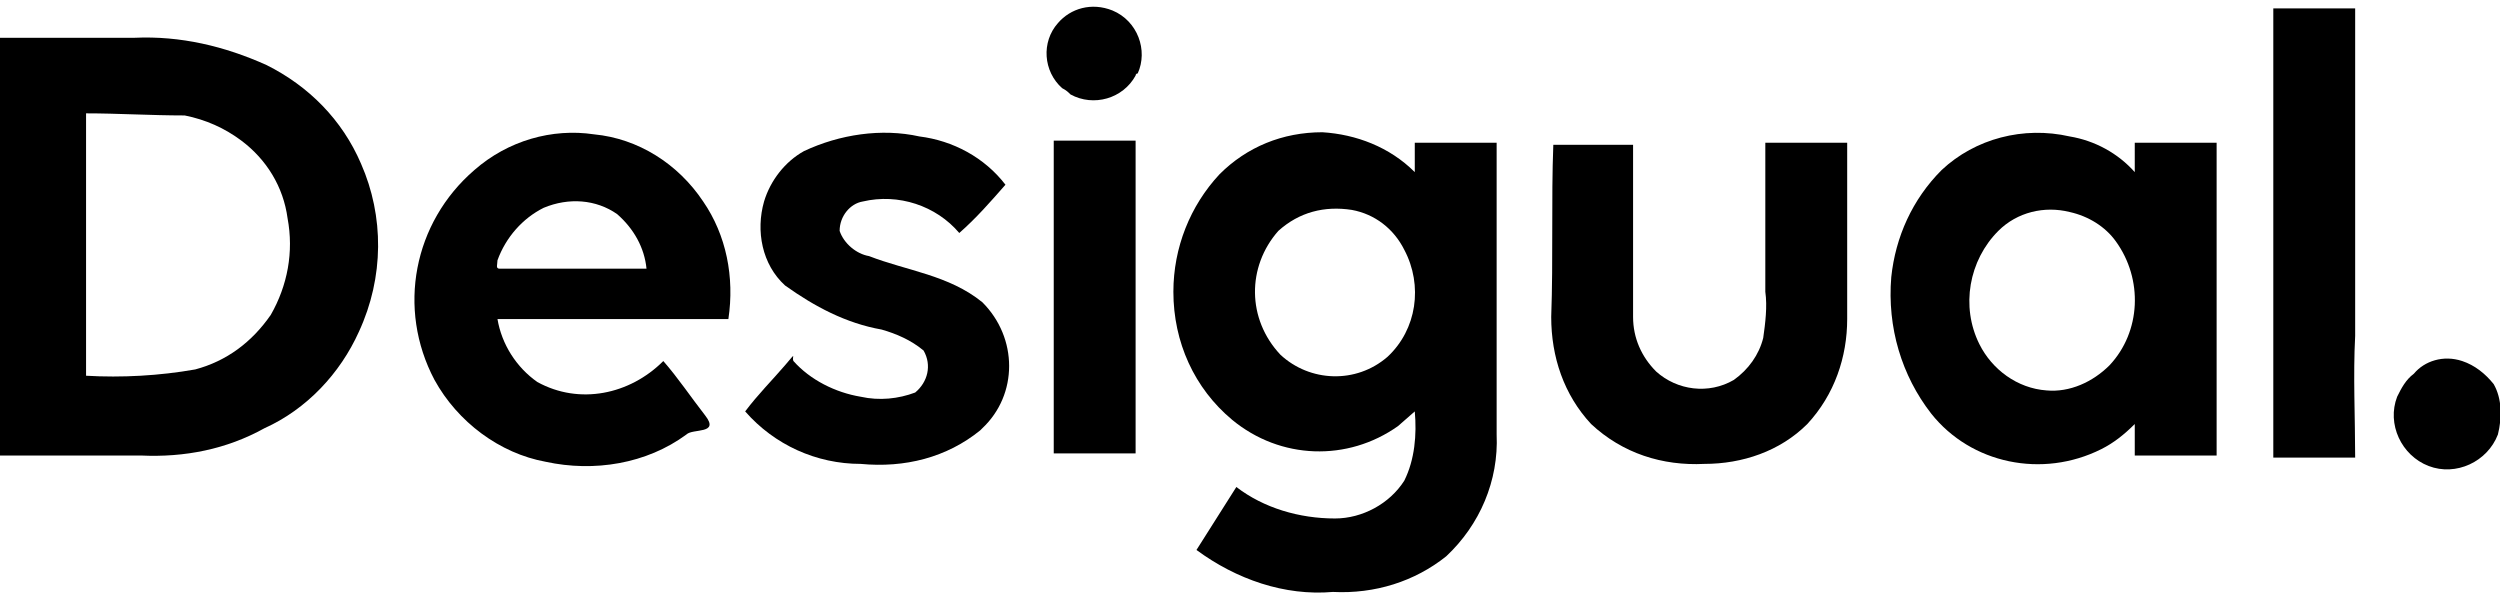
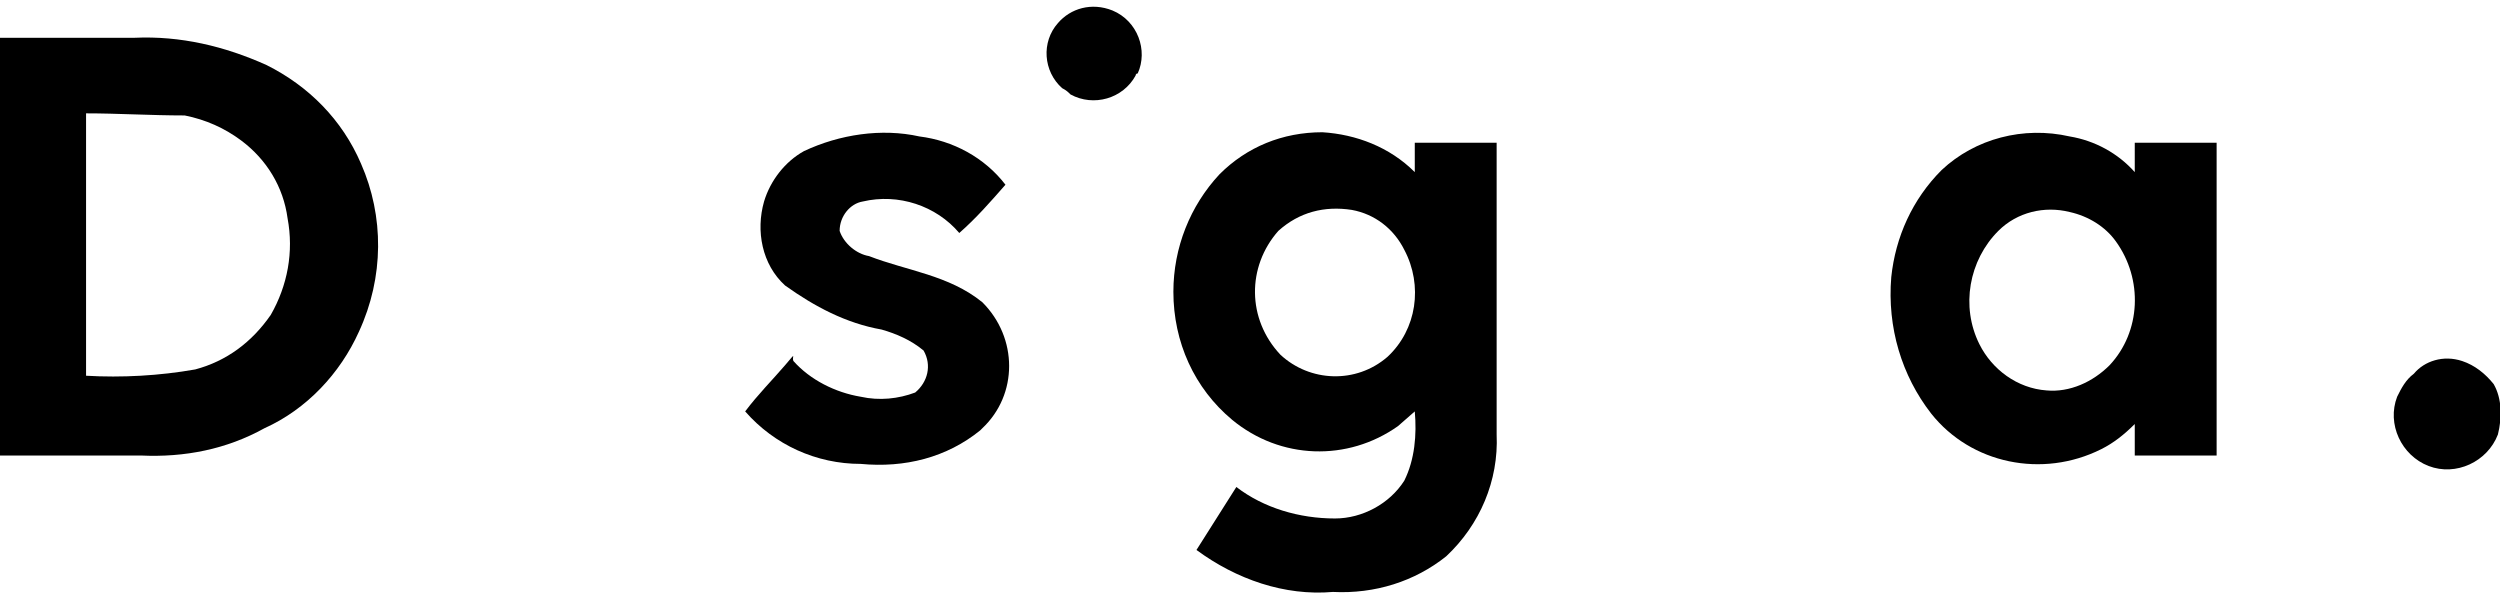
<svg xmlns="http://www.w3.org/2000/svg" version="1.1" id="Layer_1" x="0px" y="0px" width="119.1px" height="28.3px" viewBox="0 0 119.1 28.3" style="enable-background:new 0 0 119.1 28.3;" xml:space="preserve">
-   <path d="M112.2,16c-0.1,1.9,0,3.9,0,5.8h-3.9V0.4h3.9V16z" />
  <path d="M54.1,3.6c-0.6,1.1-2,1.5-3.1,0.9c-0.1-0.1-0.2-0.2-0.4-0.3c-0.9-0.8-1-2.2-0.2-3.1C51,0.4,52,0.1,53,0.5  c1.2,0.5,1.7,1.9,1.2,3C54.1,3.5,54.1,3.6,54.1,3.6z" />
  <path d="M12.7,3.1c2,1,3.6,2.6,4.5,4.7c1.1,2.5,1.1,5.4-0.1,8c-0.9,2-2.5,3.7-4.5,4.6c-1.8,1-3.8,1.4-5.9,1.3H0V1.8h6.4  C8.6,1.7,10.7,2.2,12.7,3.1 M4.1,5.4v12.5c1.7,0.1,3.5,0,5.2-0.3c1.5-0.4,2.7-1.3,3.6-2.6c0.8-1.4,1.1-3,0.8-4.6  c-0.2-1.5-1-2.8-2.2-3.7c-0.8-0.6-1.7-1-2.7-1.2C7.2,5.5,5.6,5.4,4.1,5.4z" />
-   <path d="M28.3,6.4c2.1,0.2,4,1.4,5.2,3.2c1.1,1.6,1.5,3.6,1.2,5.6h-11c0.2,1.2,0.9,2.3,1.9,3c2,1.1,4.4,0.6,6-1  c0.7,0.8,1.3,1.7,2,2.6s-0.6,0.6-0.9,0.9c-1.9,1.4-4.4,1.8-6.7,1.3c-2.2-0.4-4.2-1.9-5.3-3.9c-1.8-3.4-1-7.5,1.9-10  C24.2,6.7,26.3,6.1,28.3,6.4 M29.4,10.2c-1-0.7-2.3-0.8-3.5-0.3c-1,0.5-1.8,1.4-2.2,2.5c0,0.2-0.1,0.4,0.1,0.4h7  C30.7,11.8,30.2,10.9,29.4,10.2z" />
  <path d="M98.6,6.5c1.2,0.2,2.3,0.8,3.1,1.7V6.8h3.9v14.9h-3.9v-1.5c-0.5,0.5-1,0.9-1.6,1.2c-2.8,1.4-6.2,0.7-8.1-1.7  c-1.4-1.8-2.1-4.1-1.9-6.5c0.2-1.9,1-3.7,2.4-5.1C94.1,6.6,96.4,6,98.6,6.5 M95.2,11c-1.4,1.4-1.8,3.6-0.9,5.4  c0.6,1.2,1.8,2.1,3.2,2.2c1.1,0.1,2.2-0.4,3-1.2c1.5-1.6,1.6-4.1,0.3-5.9c-0.5-0.7-1.3-1.2-2.2-1.4C97.4,9.8,96.1,10.1,95.2,11z" />
  <path d="M67.4,8.2V6.8h3.9v13.9c0.1,2.2-0.8,4.3-2.4,5.8c-1.5,1.2-3.4,1.8-5.4,1.7c-2.3,0.2-4.6-0.6-6.5-2l1.9-3  c1.3,1,3,1.5,4.7,1.5c1.3,0,2.6-0.7,3.3-1.8c0.5-1,0.6-2.2,0.5-3.3l-0.8,0.7C64.2,22,61,21.9,58.7,20c-1.8-1.5-2.8-3.7-2.8-6.1  c0-2.1,0.8-4.1,2.2-5.6c1.3-1.3,3-2,4.9-2C64.6,6.4,66.2,7,67.4,8.2 M64.4,10c-1.3-0.2-2.5,0.1-3.5,1c-1.5,1.7-1.5,4.2,0.1,5.9  c1.4,1.3,3.6,1.4,5.1,0.1c1.4-1.3,1.7-3.4,0.8-5.1C66.4,10.9,65.5,10.2,64.4,10z" />
  <path d="M43.8,6.5c1.6,0.2,3.1,1,4.1,2.3c-0.7,0.8-1.4,1.6-2.2,2.3c-1.1-1.3-2.9-1.9-4.6-1.5C40.5,9.7,40,10.3,40,11  c0.2,0.6,0.8,1.1,1.4,1.2c1.8,0.7,3.8,0.9,5.4,2.2c1.7,1.7,1.7,4.4,0,6c0,0-0.1,0.1-0.1,0.1c-1.6,1.3-3.6,1.8-5.7,1.6  c-2.1,0-4.1-0.9-5.5-2.5c0.6-0.8,1.3-1.5,1.9-2.2s0.3-0.4,0.4-0.2c0.8,0.9,2,1.5,3.2,1.7c0.9,0.2,1.8,0.1,2.6-0.2  c0.6-0.5,0.8-1.3,0.4-2c-0.6-0.5-1.3-0.8-2-1c-1.7-0.3-3.2-1.1-4.6-2.1c-1.1-1-1.4-2.6-1-4c0.3-1,1-1.9,1.9-2.4  C40,6.4,42,6.1,43.8,6.5z" />
-   <path d="M54.1,21.6h-3.9V6.7h3.9L54.1,21.6z" />
-   <path d="M88,15.2c0,1.8-0.6,3.6-1.9,5c-1.3,1.3-3.1,1.9-4.9,1.9c-2,0.1-3.9-0.5-5.4-1.9c-1.3-1.4-1.9-3.2-1.9-5.1  c0.1-2.8,0-5.6,0.1-8.2h3.8v8.2c0,1,0.4,1.9,1.1,2.6c1,0.9,2.5,1.1,3.7,0.4c0.7-0.5,1.2-1.2,1.4-2c0.1-0.7,0.2-1.5,0.1-2.2V6.8H88  L88,15.2z" />
  <path d="M117.3,17.2c0.6,0.2,1.1,0.6,1.5,1.1c0.4,0.7,0.4,1.6,0.2,2.4c-0.5,1.3-2,2-3.3,1.5c-1.3-0.5-2-2-1.5-3.3  c0.2-0.4,0.4-0.8,0.8-1.1C115.5,17.2,116.4,16.9,117.3,17.2z" />
</svg>